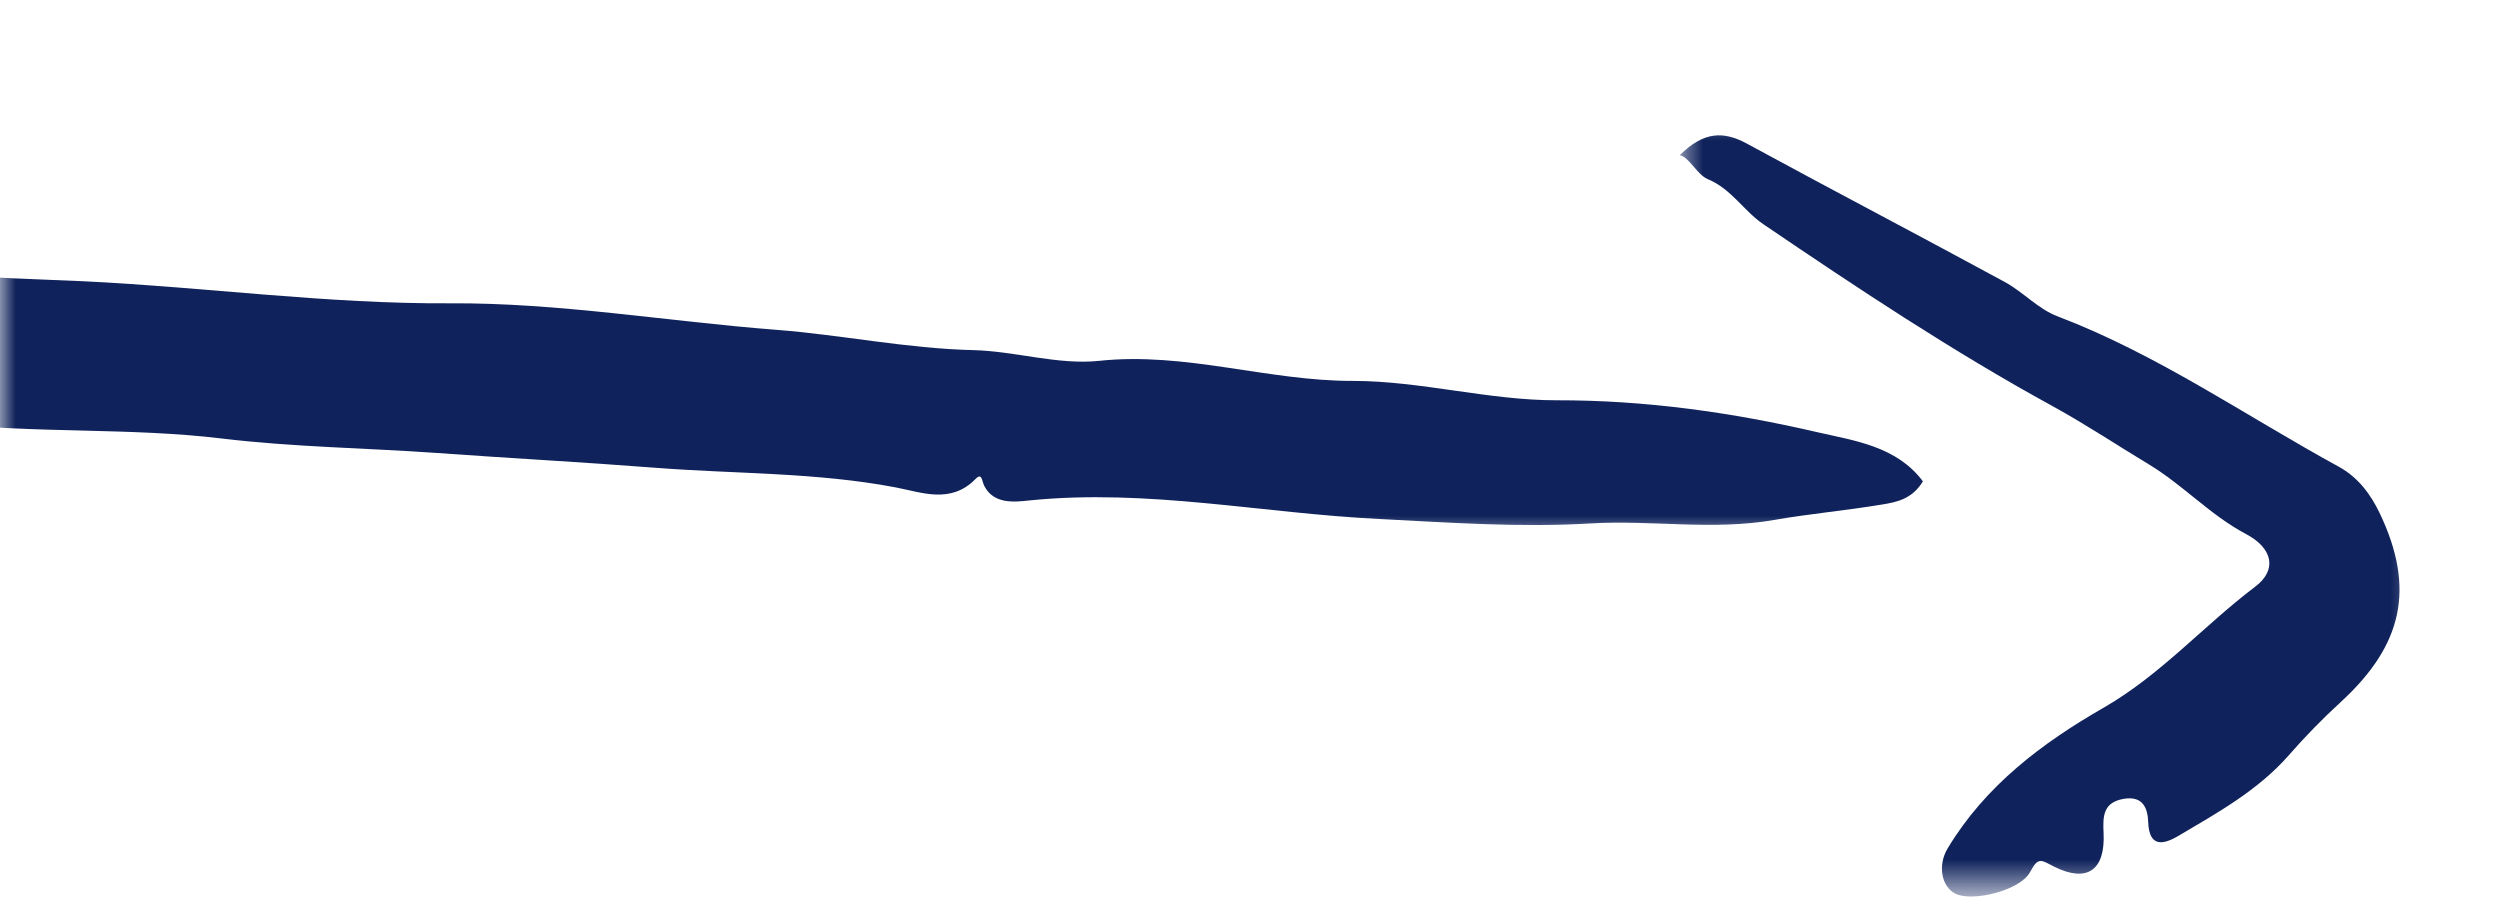
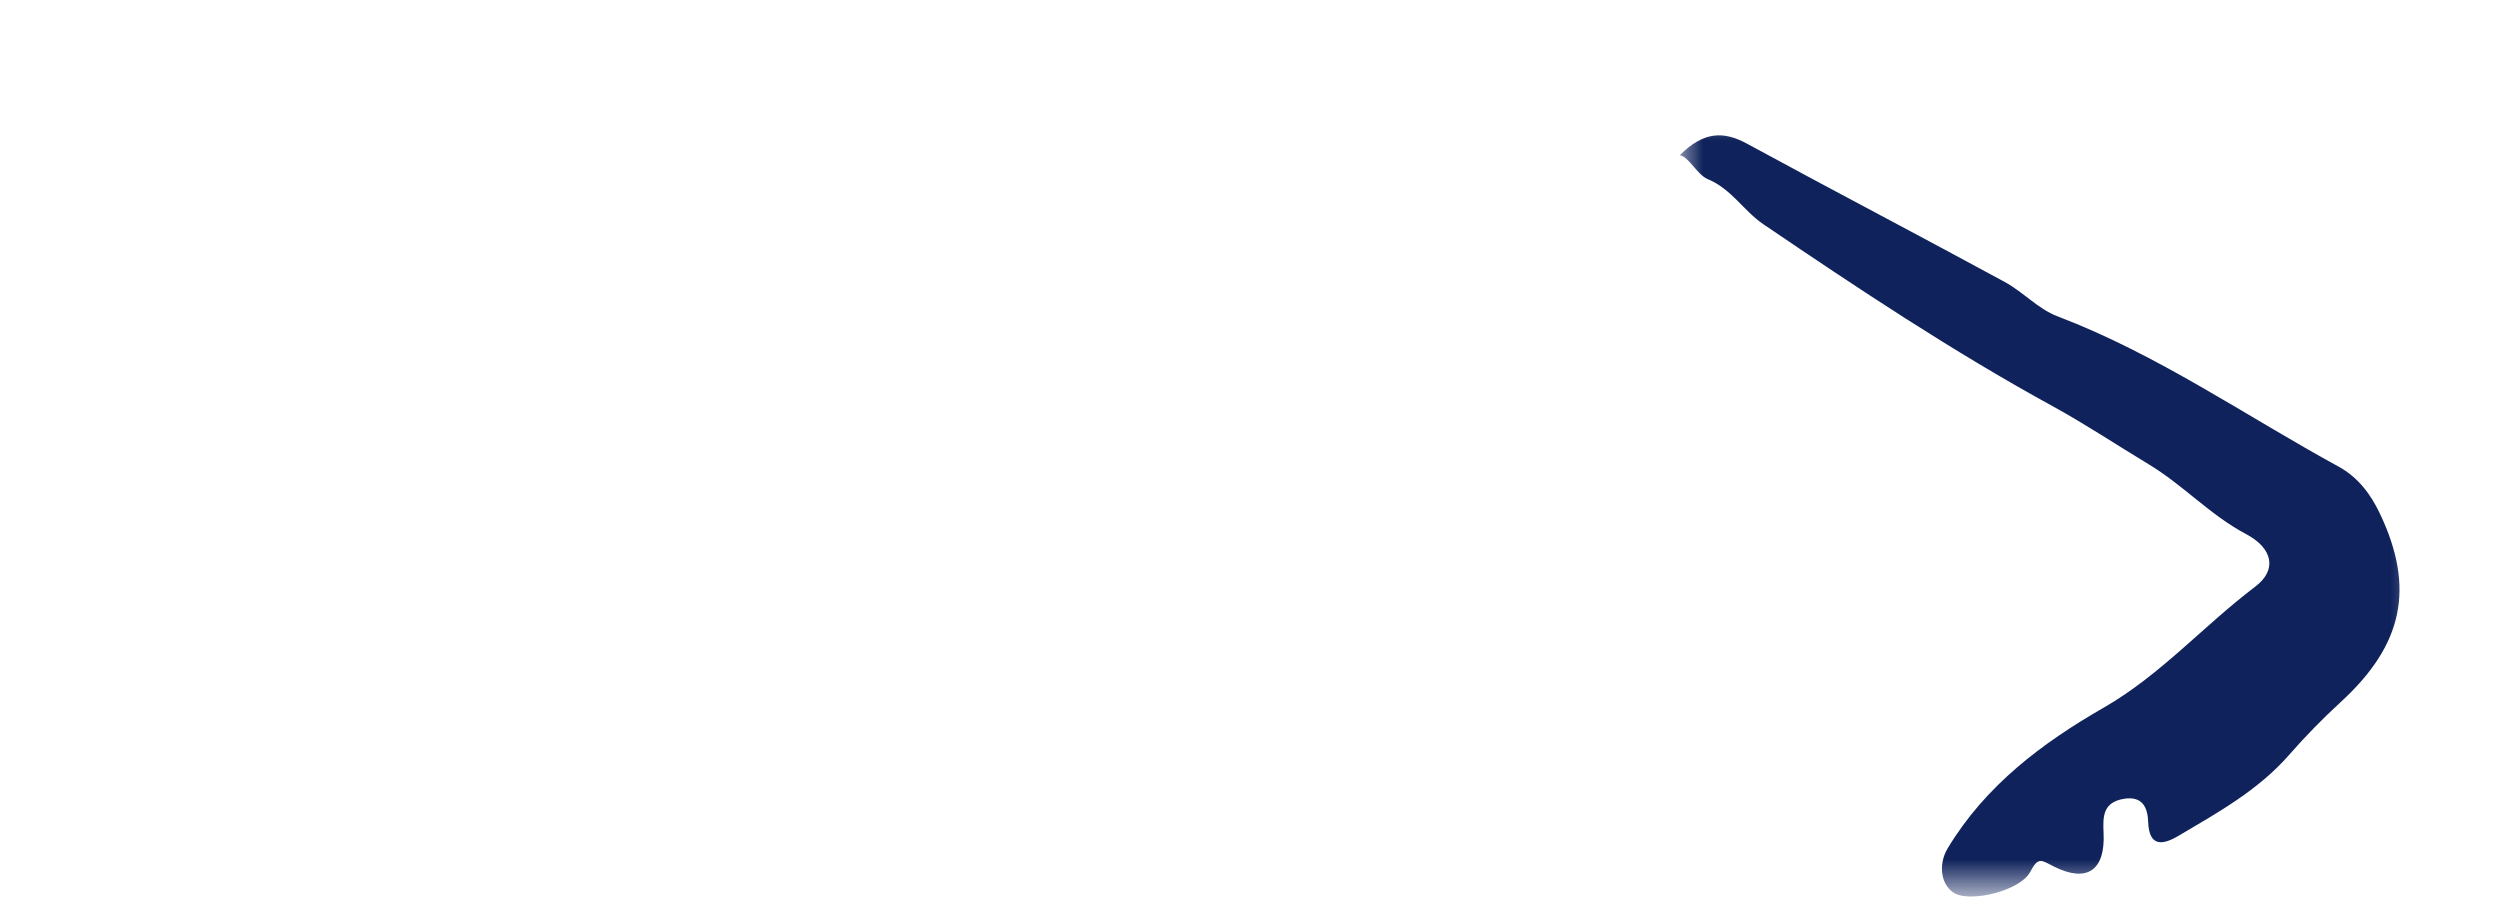
<svg xmlns="http://www.w3.org/2000/svg" width="80" height="29" viewBox="0 0 80 29" fill="none">
  <mask id="mask0_1555_9376" style="mask-type:luminance" maskUnits="userSpaceOnUse" x="0" y="0" width="80" height="18">
-     <path d="M0 0H79.607V17.231H0V0Z" fill="white" />
-   </mask>
+     </mask>
  <g mask="url(#mask0_1555_9376)">
    <path d="M119.664 -11.047C120.061 -12.884 121.117 -14.543 121.238 -16.433C121.304 -17.463 121.844 -18.27 122.12 -19.193C122.401 -20.12 122.41 -21.15 123.119 -21.926C123.195 -22.006 123.217 -22.149 123.23 -22.269C123.543 -25.091 124.996 -27.57 125.66 -30.285C125.705 -30.459 125.74 -30.642 125.803 -30.811C127.444 -35.176 129.182 -39.496 131.162 -43.718C131.777 -45.028 132.29 -46.375 131.942 -47.949C131.625 -49.406 130.823 -50.24 129.468 -50.575C127.8 -50.98 126.111 -51.092 124.385 -50.936C122.932 -50.806 121.456 -50.909 119.989 -50.873C115.718 -50.757 111.443 -50.708 107.176 -50.481C100.743 -50.133 94.314 -50.628 87.881 -50.459C83.735 -50.347 79.593 -50.151 75.447 -50.111C74.248 -50.102 73.035 -50.111 71.827 -50.16C71.711 -50.164 71.59 -50.254 71.475 -50.254C70.645 -50.249 69.981 -49.264 68.915 -50.151C68.367 -50.615 67.141 -50.267 66.218 -50.28C65.242 -50.298 64.261 -50.356 63.289 -50.383C57.81 -50.512 52.331 -50.686 46.856 -50.57C45.099 -50.534 43.423 -51.065 41.666 -50.864C40.931 -50.779 40.432 -50.829 40.186 -49.95C40.026 -49.38 39.139 -49.447 39.032 -50.089C38.844 -51.225 38.162 -51.292 37.329 -51.158C36.763 -51.065 36.241 -51.216 35.697 -51.274C35.077 -51.341 34.582 -51.381 34.243 -50.57C33.936 -49.83 33.276 -49.923 33.058 -50.726C32.942 -51.158 32.848 -51.35 32.434 -51.408C32.005 -51.466 31.586 -51.591 31.163 -51.613C27.378 -51.8 23.593 -51.943 19.808 -52.162C16.388 -52.353 12.973 -52.612 9.558 -52.857C6.321 -53.093 3.089 -53.321 -0.143 -53.597C-3.964 -53.923 -7.793 -54.056 -11.583 -54.823C-13.17 -55.144 -14.855 -55.273 -16.505 -55.322C-18.257 -55.376 -18.226 -55.037 -18.654 -53.325C-19.135 -51.39 -18.364 -49.473 -18.957 -47.596C-19.064 -47.258 -19.068 -46.861 -19.019 -46.504C-18.529 -43.04 -18.921 -39.607 -19.416 -36.183C-19.425 -36.121 -19.452 -36.063 -19.447 -36C-19.349 -32.683 -20.085 -29.442 -20.352 -26.157C-20.531 -23.932 -20.816 -21.694 -20.959 -19.483C-21.159 -16.299 -21.824 -13.223 -22.332 -10.107C-22.412 -9.616 -22.546 -9.202 -21.939 -8.872C-21.391 -8.569 -21.512 -8.034 -21.89 -7.628C-23.041 -6.406 -23.709 -5.252 -23.803 -3.995C-23.906 -2.586 -24.12 -1.213 -24.69 0.094C-24.788 0.317 -24.9 0.548 -24.931 0.785C-25.252 3.17 -25.653 5.546 -25.84 7.94C-26.023 10.321 -24.227 12.189 -21.846 12.474C-18.618 12.862 -15.355 12.568 -12.14 12.934C-8.667 13.326 -5.181 13.165 -1.708 13.549C1.203 13.87 4.173 13.682 7.079 14.03C9.371 14.307 11.68 14.333 13.963 14.494C16.295 14.663 18.657 14.788 21.003 14.971C23.553 15.167 26.121 15.114 28.653 15.595C29.5 15.756 30.427 16.139 31.221 15.323C31.426 15.114 31.417 15.39 31.497 15.55C31.805 16.148 32.474 16.063 32.942 16.014C36.705 15.631 40.396 16.424 44.119 16.607C46.379 16.723 48.63 16.884 50.9 16.75C52.852 16.634 54.818 16.982 56.776 16.638C57.921 16.438 59.085 16.335 60.235 16.143C60.699 16.068 61.194 15.965 61.533 15.403C60.685 14.271 59.33 14.102 58.153 13.83C55.425 13.197 52.661 12.804 49.821 12.809C47.645 12.813 45.465 12.189 43.289 12.189C40.561 12.193 37.935 11.253 35.171 11.547C33.86 11.685 32.496 11.239 31.154 11.204C29.018 11.155 26.919 10.713 24.828 10.553C21.346 10.285 17.873 9.683 14.395 9.706C10.463 9.728 6.593 9.189 2.688 9.001C0.673 8.908 -1.36 8.876 -3.353 8.587C-6.964 8.065 -10.624 8.252 -14.231 7.637C-15.756 7.379 -17.374 7.713 -18.953 7.749C-20.437 7.784 -20.687 7.535 -20.156 6.202C-19.577 4.739 -19.612 3.192 -19.26 1.699C-18.088 -3.237 -17.049 -8.199 -16.313 -13.223C-15.872 -16.232 -15.64 -19.237 -15.506 -22.269C-15.435 -23.919 -15.524 -25.577 -15.243 -27.218C-15.002 -28.649 -15.207 -30.107 -15.207 -31.547C-15.216 -35.158 -15.078 -38.764 -14.98 -42.371C-14.949 -43.597 -14.904 -44.85 -15.118 -46.049C-15.475 -48.056 -15.132 -50.093 -15.524 -52.09C-15.64 -52.674 -15.306 -53.04 -14.668 -52.96C-13.634 -52.83 -12.586 -52.741 -11.574 -52.505C-10.553 -52.264 -9.528 -52.179 -8.493 -52.113C-5.266 -51.903 -2.069 -51.395 1.15 -51.123C3.526 -50.922 5.916 -50.837 8.301 -50.646C12.741 -50.294 17.191 -50.048 21.636 -49.763C23.348 -49.652 25.059 -49.513 26.771 -49.464C27.449 -49.447 28.278 -49.148 28.742 -50.022C28.818 -50.164 28.912 -50.258 29.152 -50.142C31.087 -49.233 32.367 -48.952 34.377 -48.996C36.334 -49.041 38.283 -48.871 40.235 -48.778C44.538 -48.577 48.831 -48.229 53.16 -48.448C55.135 -48.546 57.159 -48.292 59.161 -48.301C60.922 -48.31 62.683 -48.109 64.453 -48.283C65.335 -48.372 66.249 -48.06 67.15 -48.056C69.326 -48.047 71.506 -48.14 73.681 -48.131C77.649 -48.122 81.626 -47.94 85.589 -48.069C89.143 -48.185 92.678 -47.85 96.227 -47.944C97.573 -47.975 98.924 -47.752 100.27 -47.748C105.759 -47.734 111.247 -47.668 116.739 -47.837C119.744 -47.931 122.758 -47.873 125.763 -47.81C128.313 -47.757 128.598 -47.258 127.604 -44.828C126.73 -42.692 125.87 -40.552 124.795 -38.497C123.837 -36.665 123.217 -34.667 122.62 -32.679C121.955 -30.459 121.18 -28.274 120.578 -26.041C119.673 -22.692 118.411 -19.465 117.947 -15.965C117.582 -13.254 117.221 -10.562 117.105 -7.833C117.096 -7.588 117.078 -7.338 117.114 -7.097C117.163 -6.759 117.069 -6.295 117.573 -6.233C117.934 -6.188 118.041 -6.536 118.21 -6.794C118.817 -7.735 119.481 -8.698 119.151 -9.862C118.959 -10.557 119.65 -10.642 119.713 -11.101C119.593 -11.097 119.472 -11.101 119.361 -11.083C118.897 -11.003 118.505 -11.128 118.375 -11.596C118.322 -11.792 118.54 -12.033 118.79 -12.104C119.414 -12.274 119.396 -11.716 119.57 -11.386C119.624 -11.284 119.633 -11.163 119.664 -11.047Z" fill="#0F225B" />
  </g>
  <mask id="mask1_1555_9376" style="mask-type:luminance" maskUnits="userSpaceOnUse" x="53" y="3" width="25" height="26">
    <path d="M53.637 3.535H77.605V28.462H53.637V3.535Z" fill="white" />
  </mask>
  <g mask="url(#mask1_1555_9376)">
    <path d="M53.753 4.967C54.047 5.016 54.306 5.591 54.649 5.733C55.407 6.046 55.791 6.741 56.424 7.173C59.446 9.224 62.487 11.248 65.697 13.005C66.745 13.58 67.748 14.249 68.755 14.855C69.865 15.524 70.726 16.482 71.863 17.084C72.737 17.543 72.875 18.239 72.166 18.774C70.516 20.022 69.143 21.596 67.32 22.644C65.349 23.776 63.535 25.136 62.326 27.146C62.005 27.677 62.112 28.372 62.585 28.604C63.129 28.863 64.654 28.497 64.966 27.9C65.229 27.401 65.322 27.526 65.737 27.735C66.789 28.257 67.369 27.846 67.315 26.665C67.288 26.126 67.293 25.68 67.953 25.564C68.55 25.461 68.724 25.827 68.742 26.299C68.769 27.115 69.214 27.04 69.705 26.75C70.966 26.005 72.255 25.292 73.245 24.164C73.766 23.567 74.324 22.996 74.908 22.461C76.9 20.633 77.288 18.814 76.156 16.433C75.857 15.805 75.451 15.27 74.841 14.935C71.854 13.304 69.049 11.342 65.835 10.12C65.224 9.889 64.743 9.345 64.154 9.024C61.413 7.535 58.648 6.09 55.902 4.597C55.157 4.191 54.52 4.2 53.753 4.967Z" fill="#0F225B" />
  </g>
</svg>